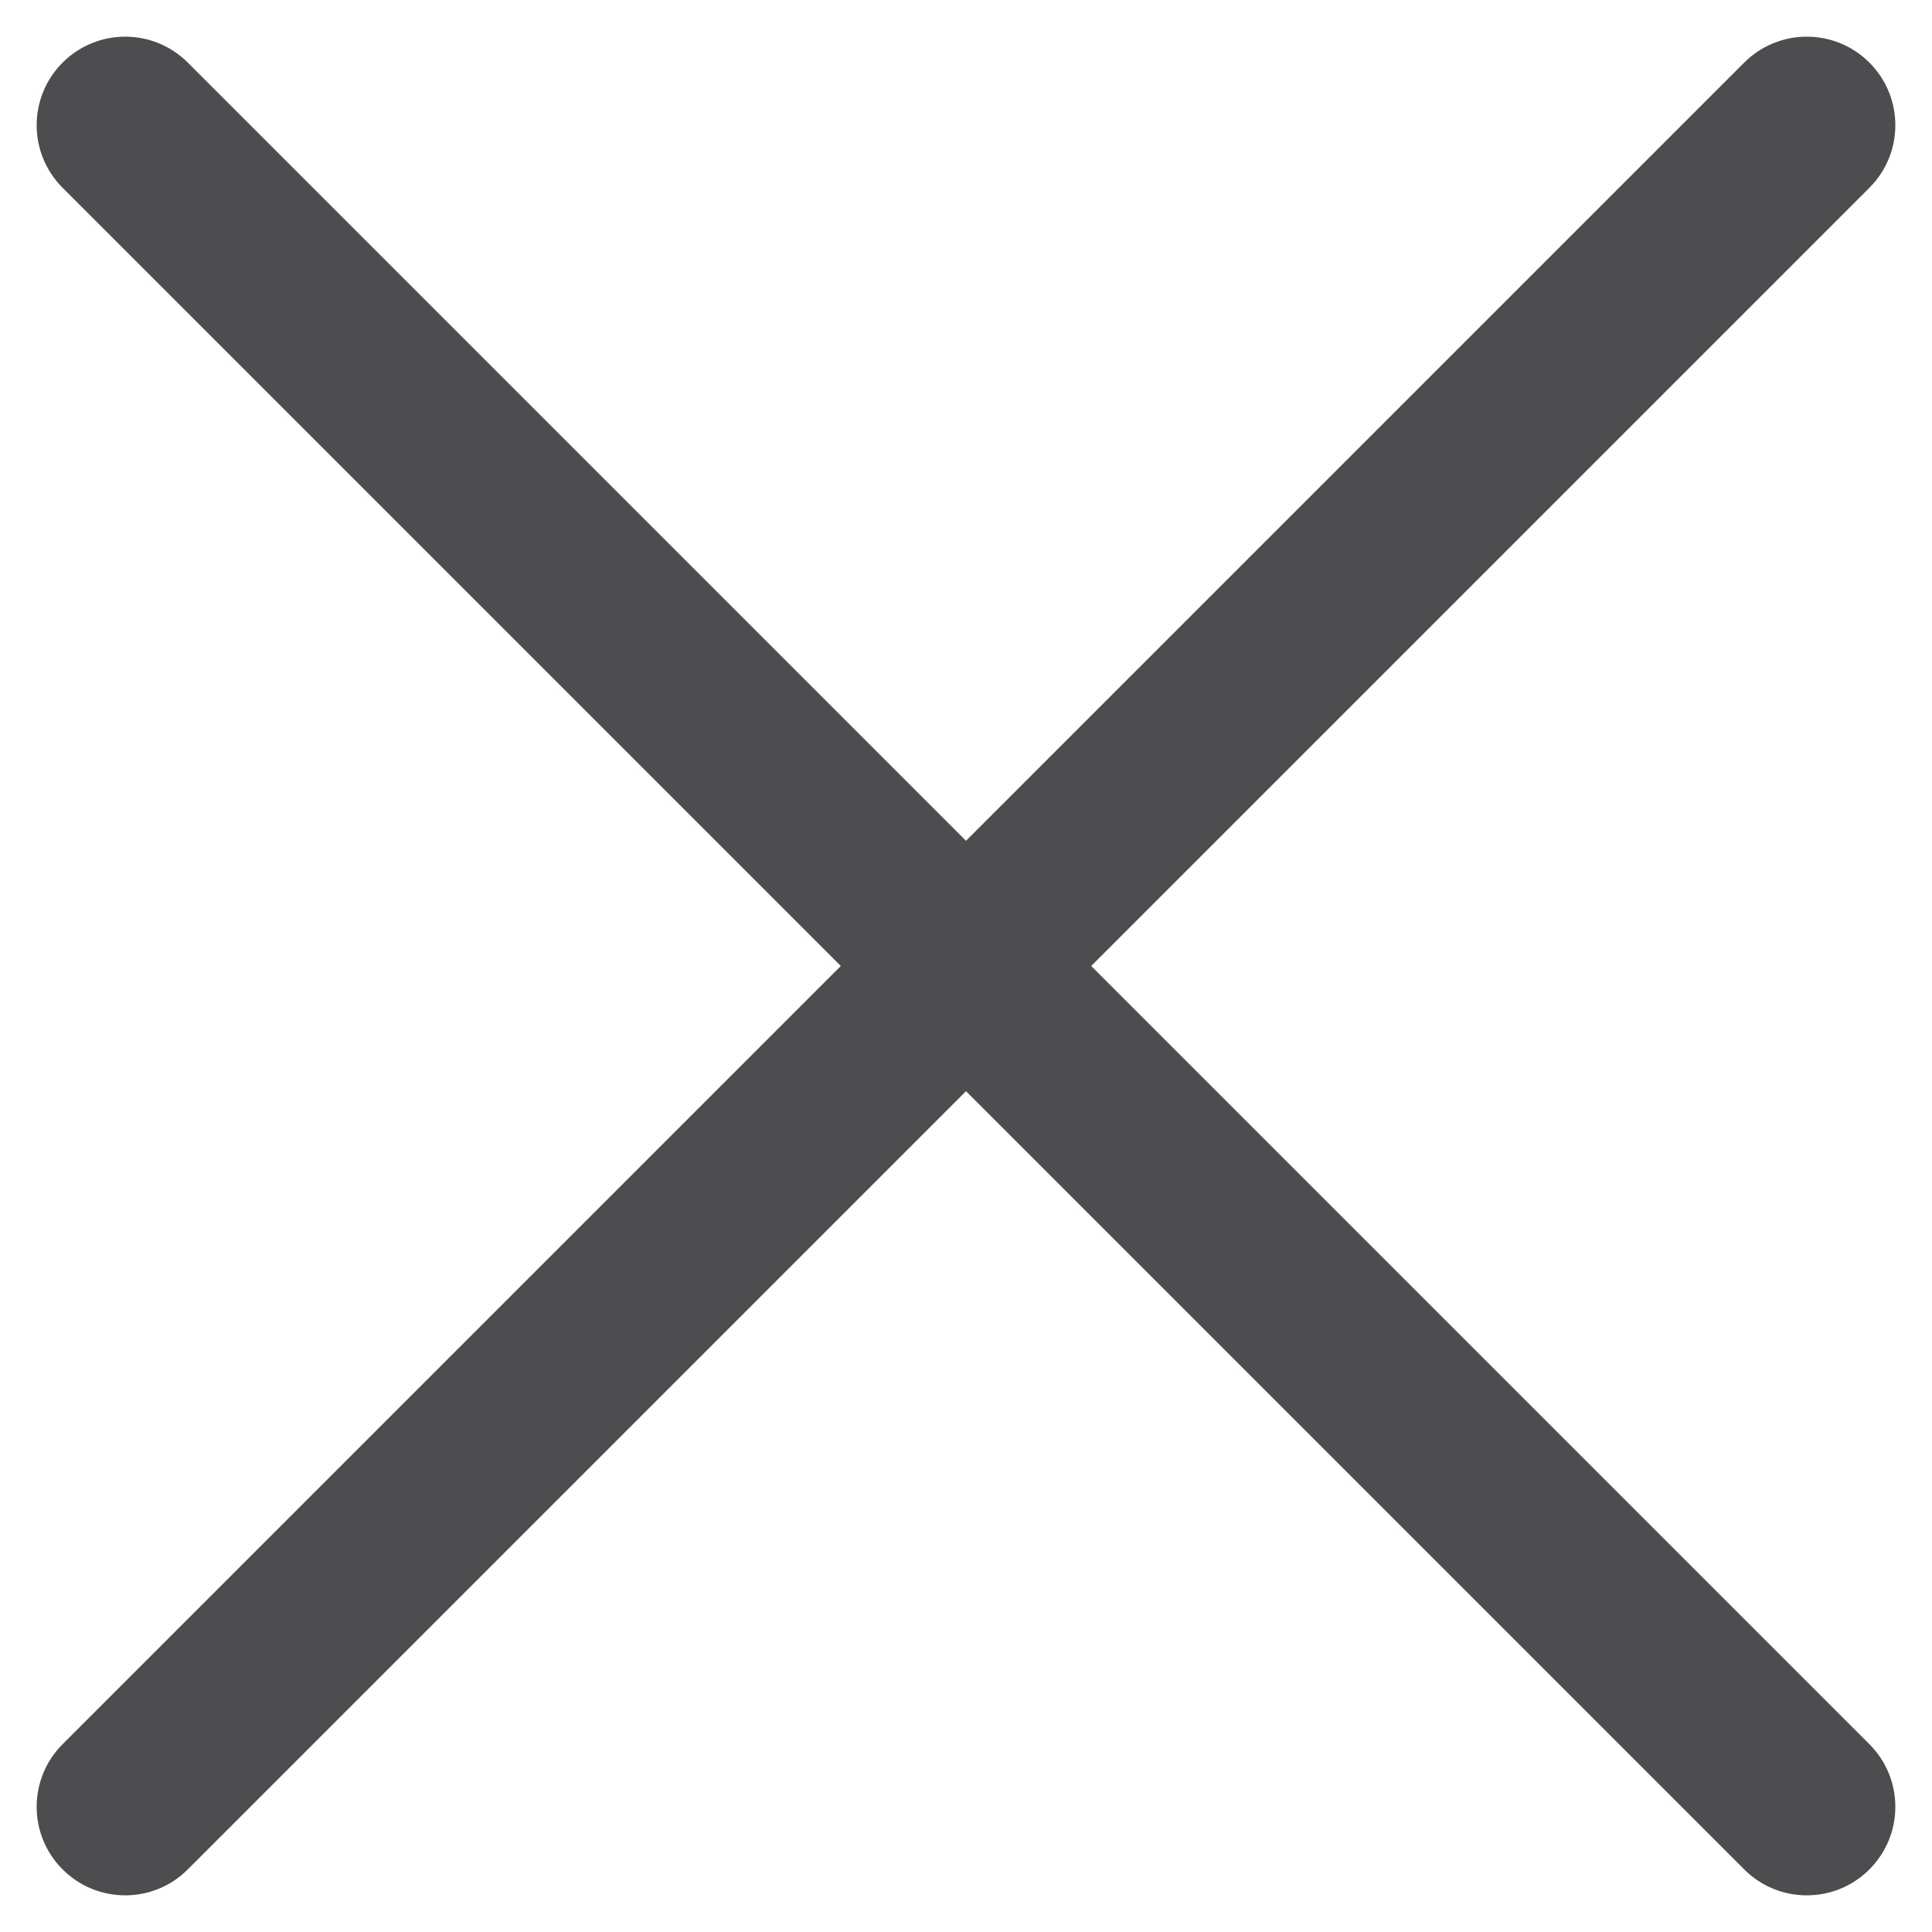
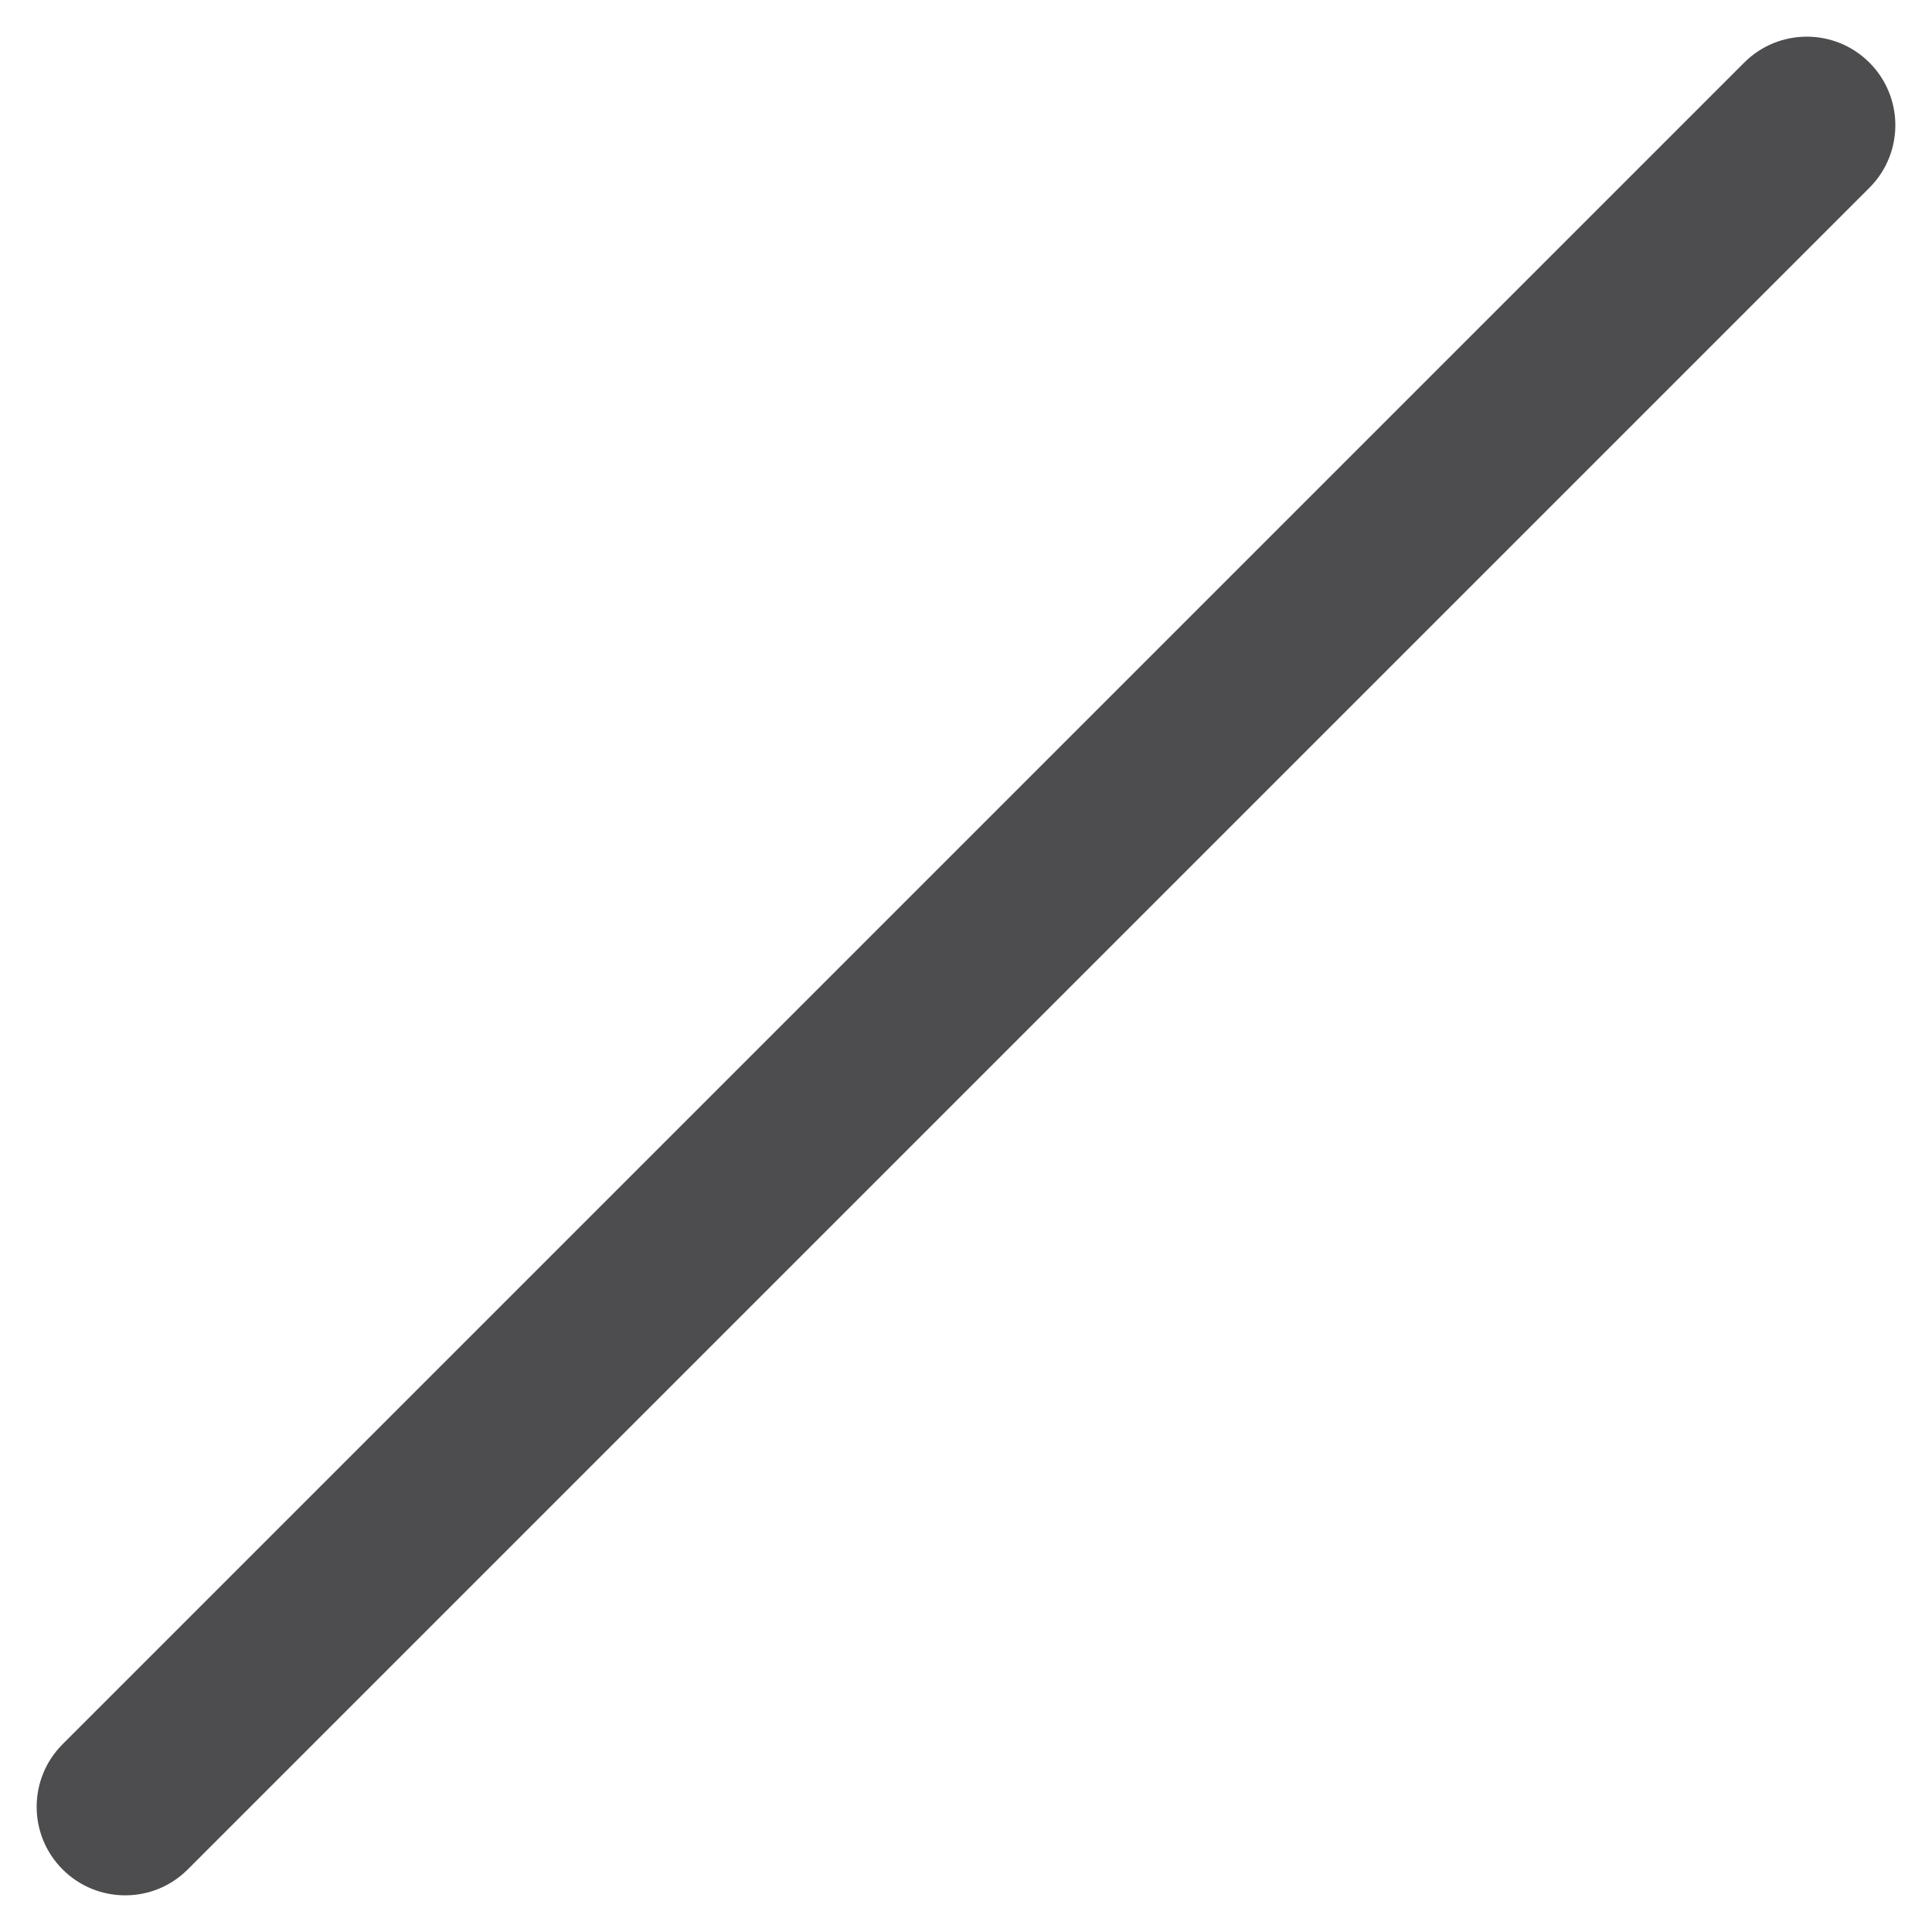
<svg xmlns="http://www.w3.org/2000/svg" width="10" height="10" viewBox="0 0 10 10" fill="none">
  <path fill-rule="evenodd" clip-rule="evenodd" d="M0.324 9.676C0.145 9.497 0.145 9.207 0.324 9.028L9.028 0.324C9.207 0.145 9.497 0.145 9.676 0.324C9.855 0.503 9.855 0.793 9.676 0.972L0.972 9.676C0.793 9.855 0.503 9.855 0.324 9.676Z" fill="#4D4D4F" />
-   <path fill-rule="evenodd" clip-rule="evenodd" d="M0.324 0.324C0.503 0.145 0.793 0.145 0.972 0.324L9.676 9.028C9.855 9.207 9.855 9.497 9.676 9.676C9.497 9.855 9.207 9.855 9.028 9.676L0.324 0.972C0.145 0.793 0.145 0.503 0.324 0.324Z" fill="#4D4D4F" />
</svg>